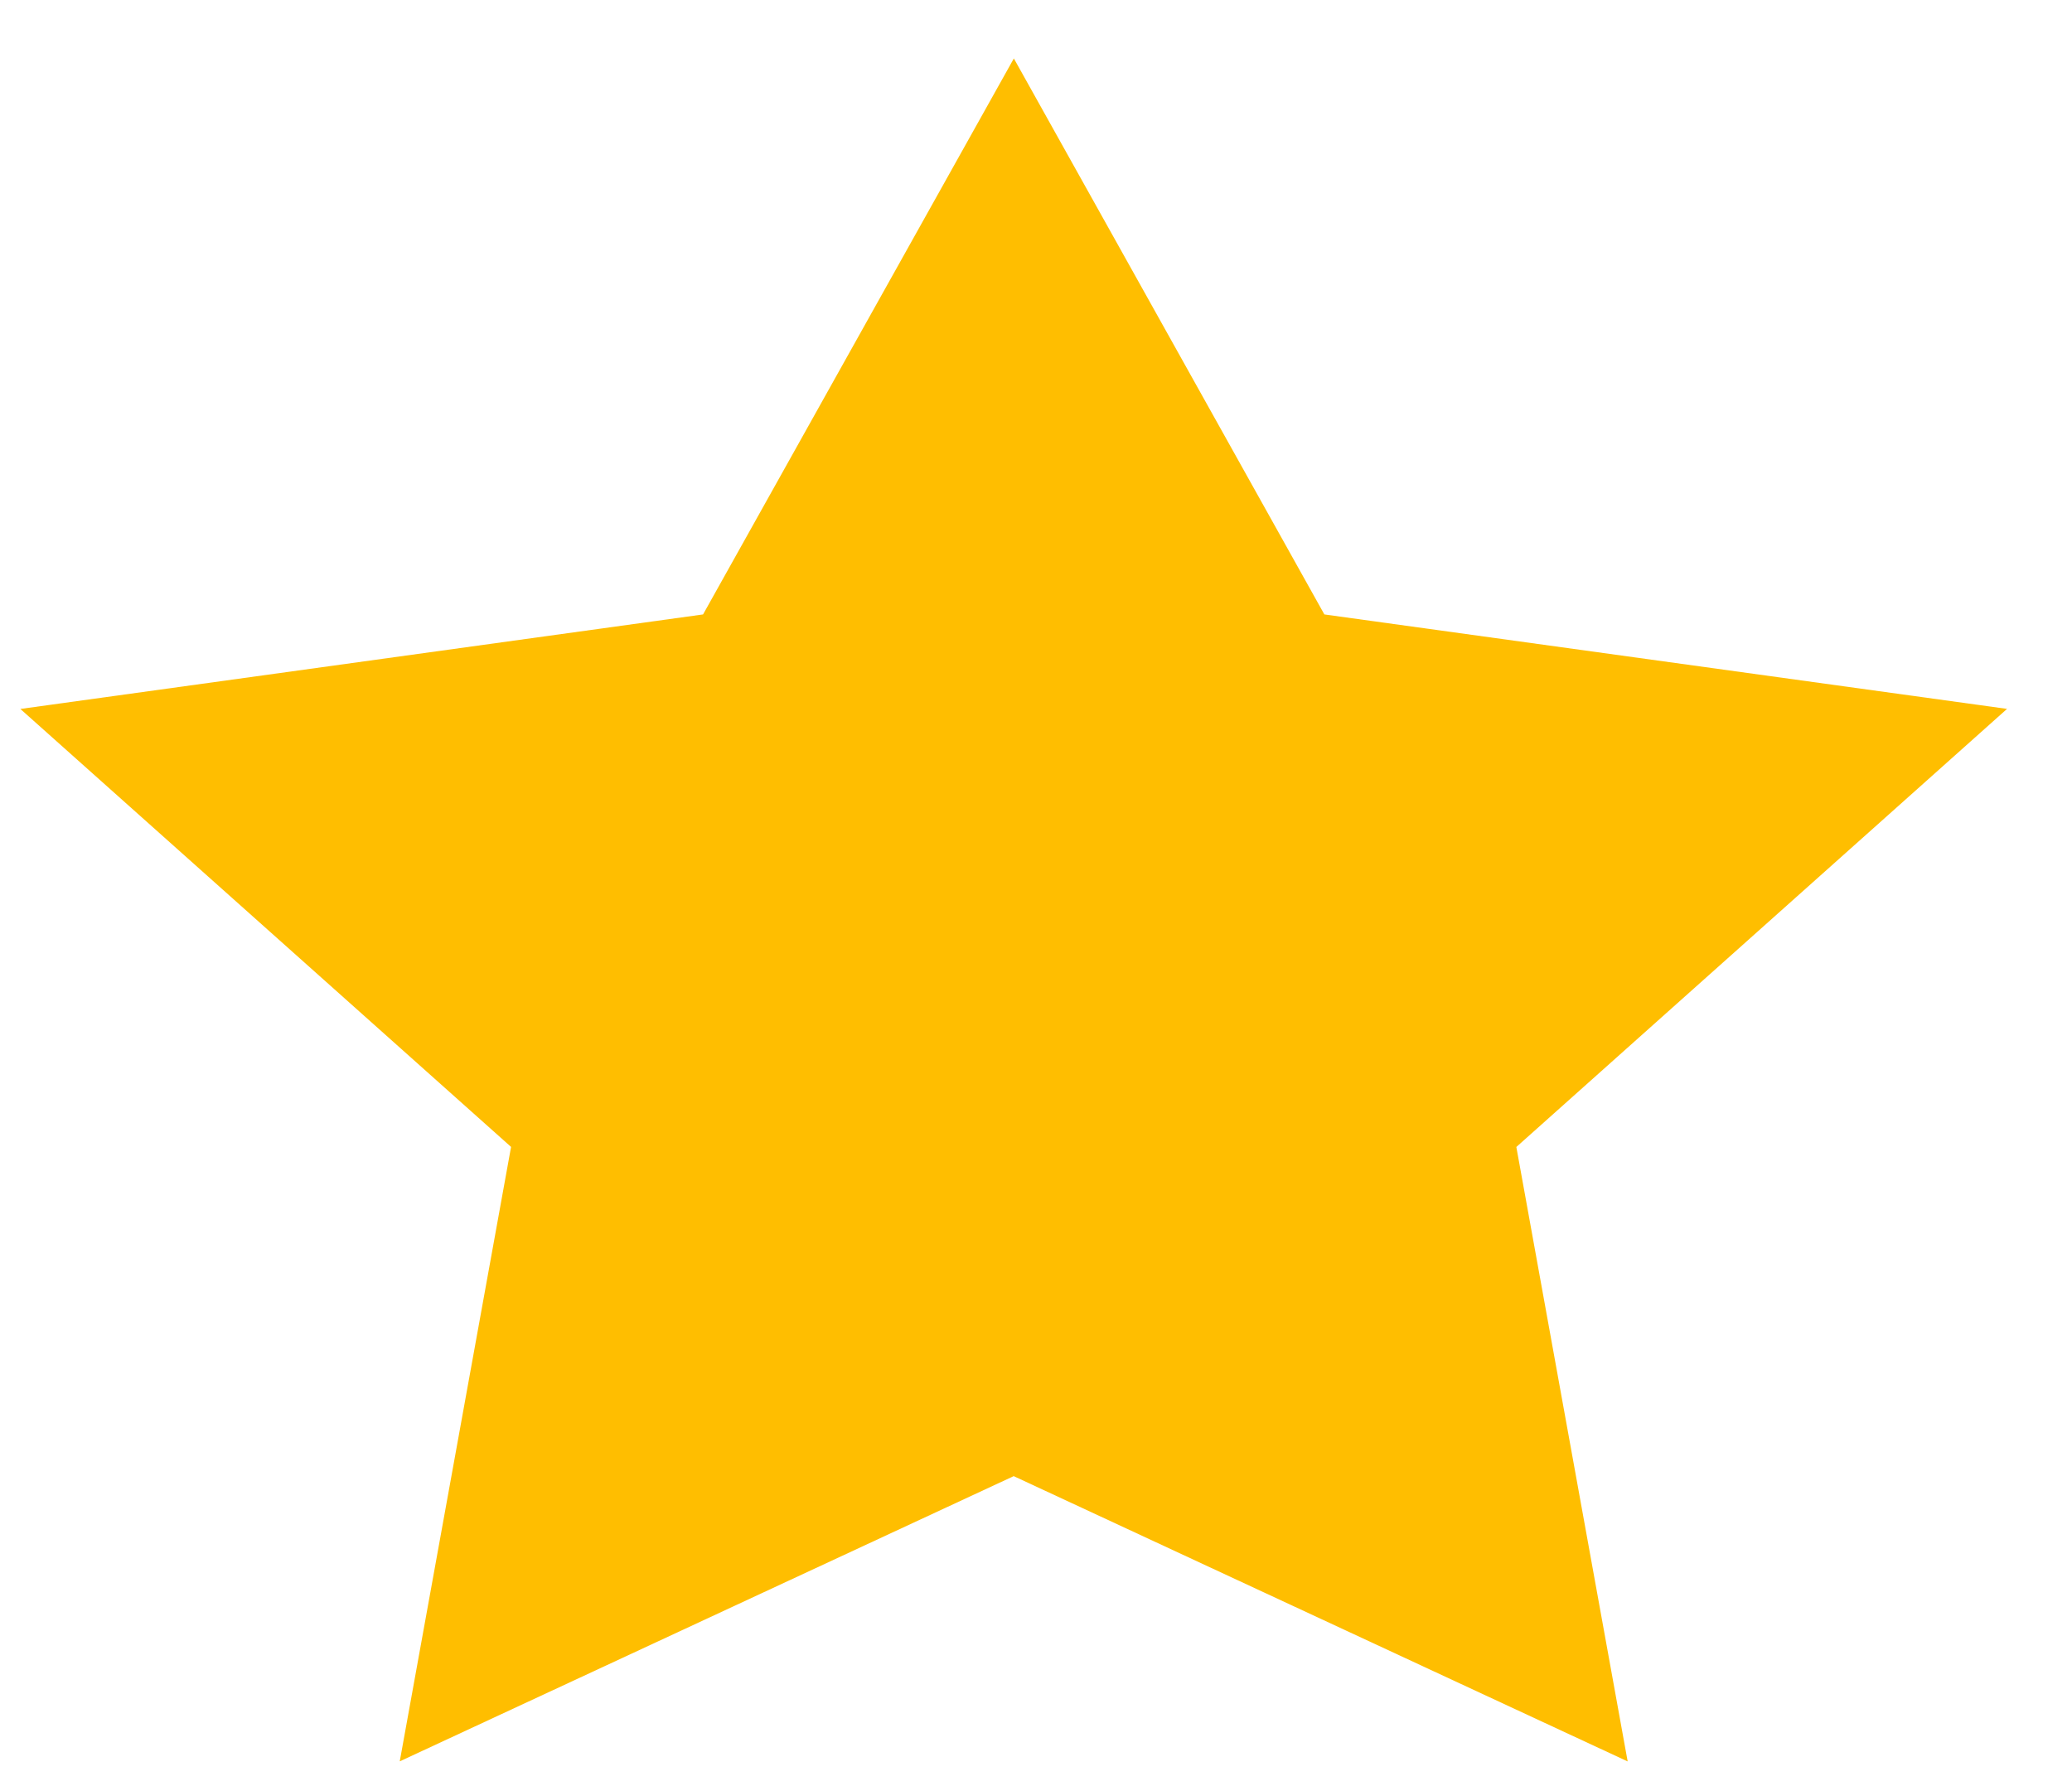
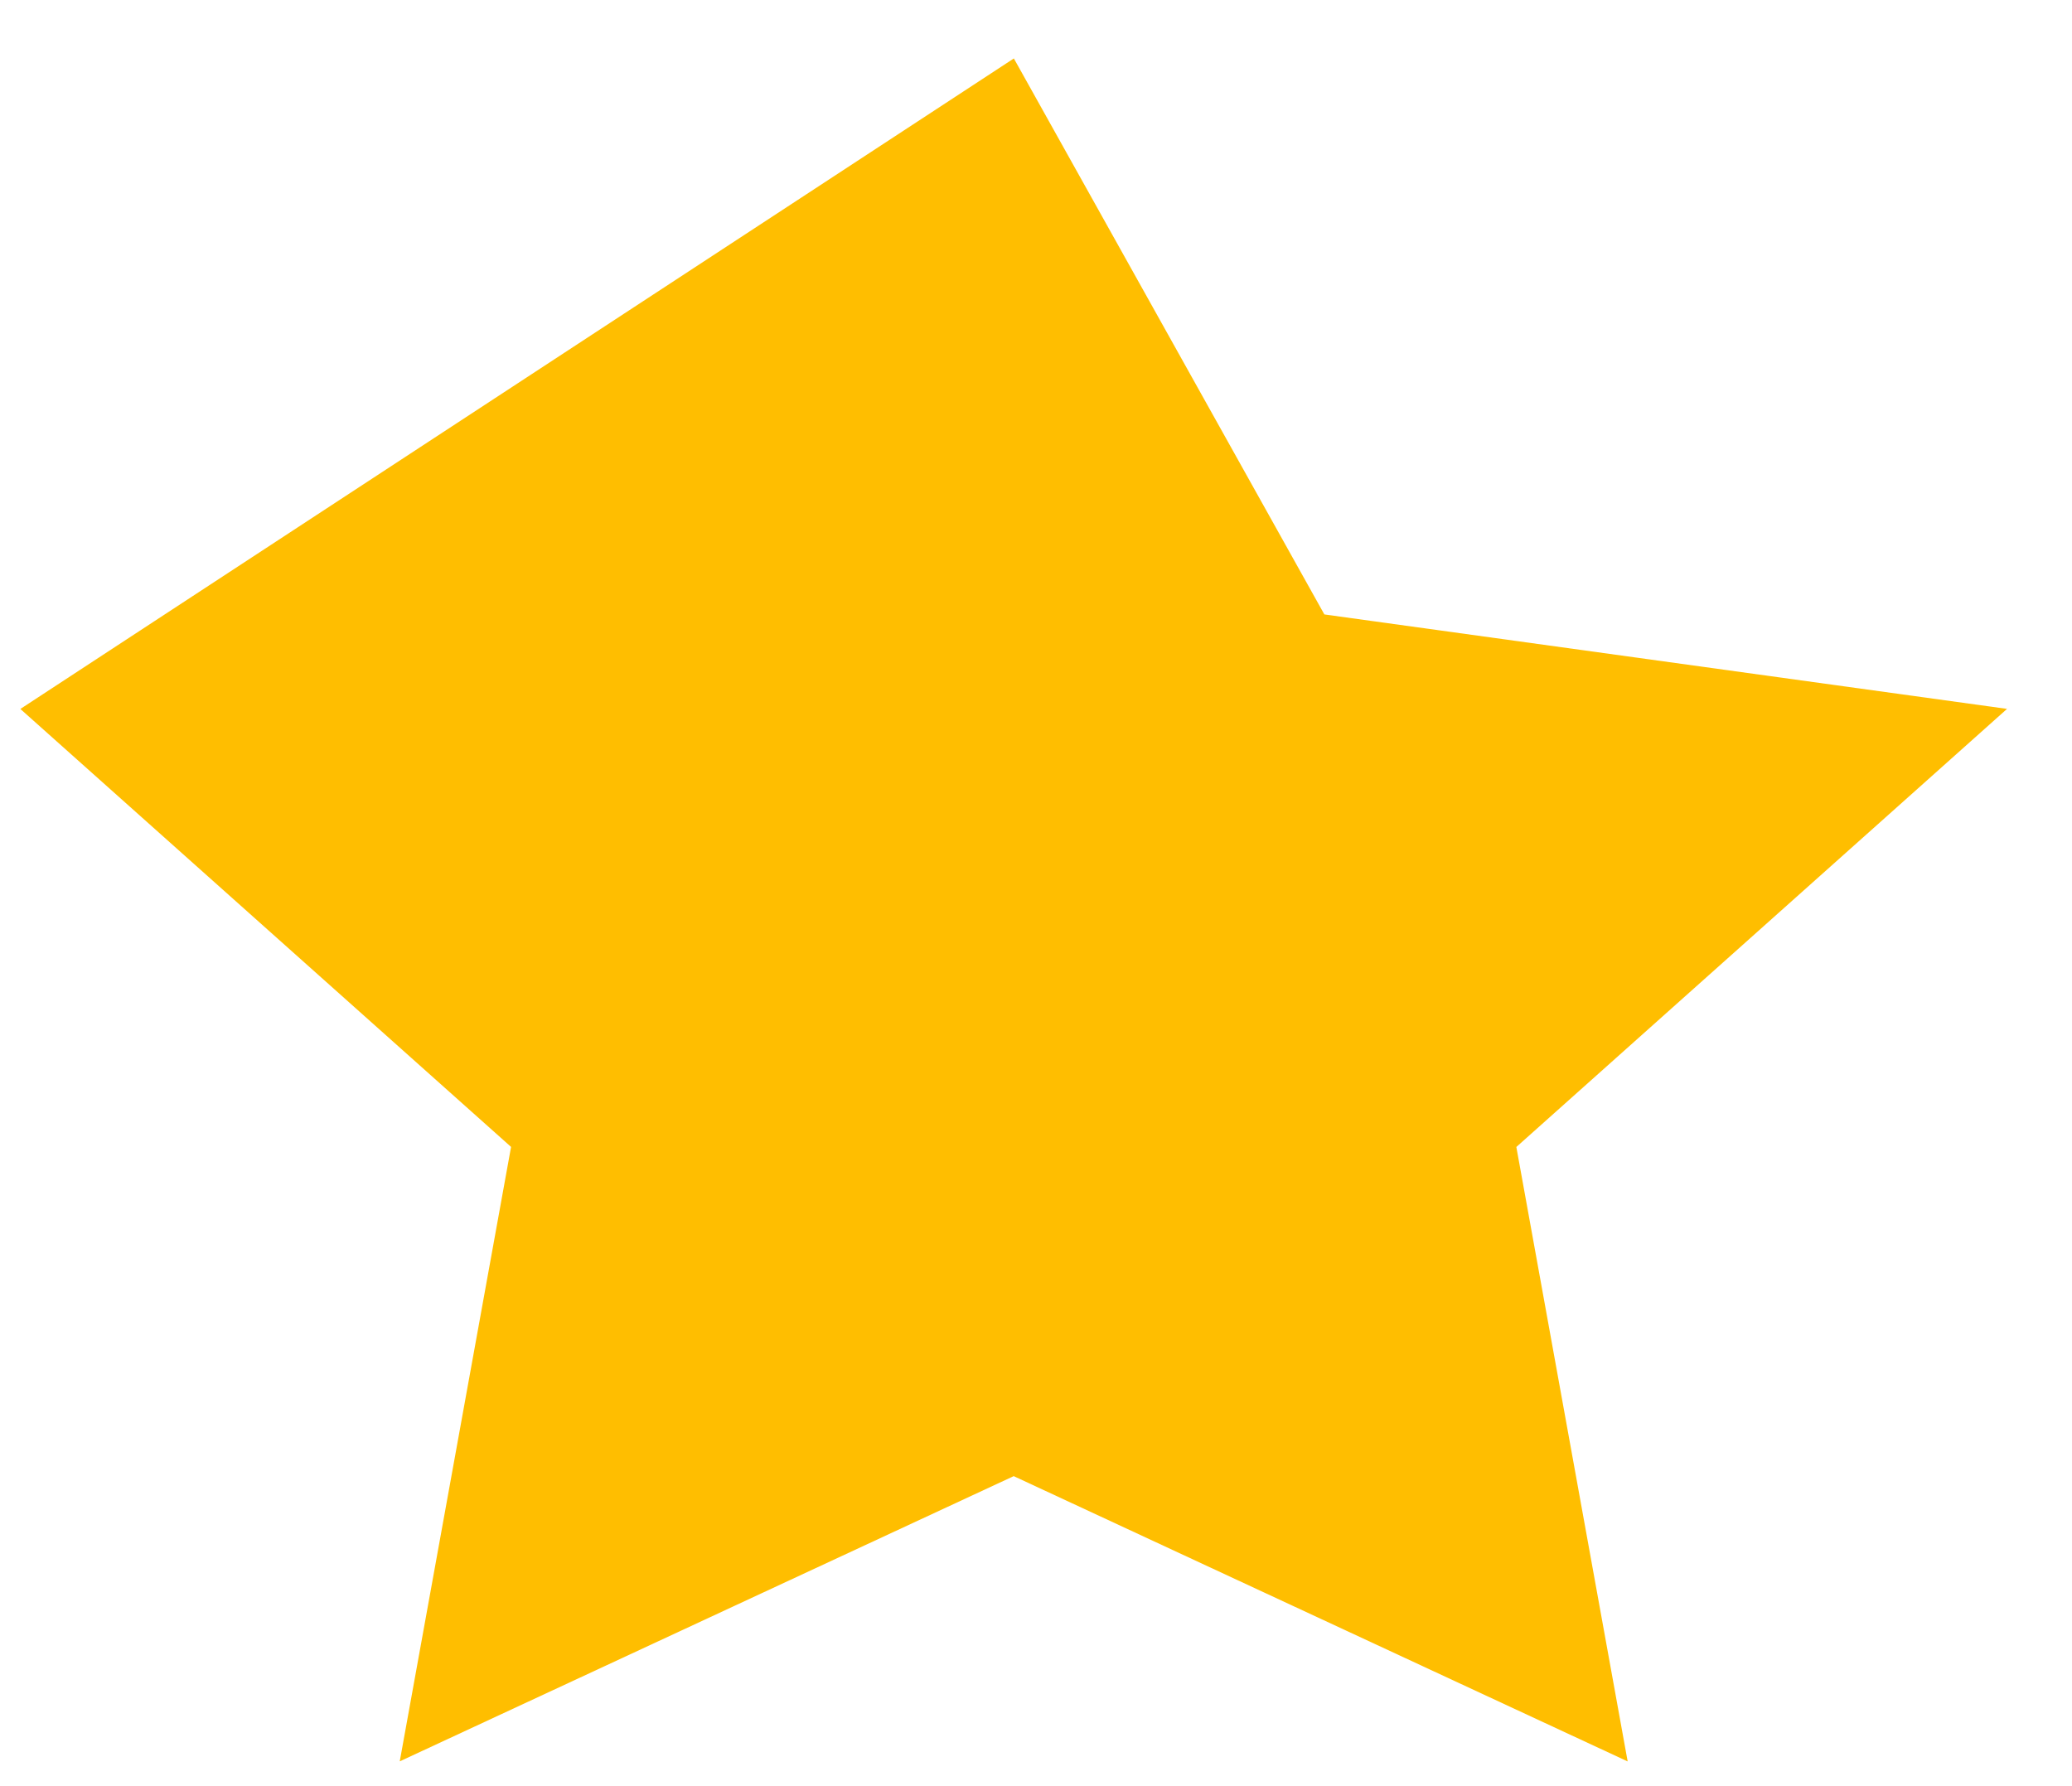
<svg xmlns="http://www.w3.org/2000/svg" width="29" height="25" fill="none">
-   <path fill="#FFBE00" d="M14.19.818 18.536 8.6l9.555 1.322-6.868 6.132 1.558 8.6-8.593-3.993-8.593 3.992 1.558-8.6-6.868-6.13L9.84 8.6 14.19.818Z" />
+   <path fill="#FFBE00" d="M14.19.818 18.536 8.6l9.555 1.322-6.868 6.132 1.558 8.6-8.593-3.993-8.593 3.992 1.558-8.6-6.868-6.13Z" />
</svg>